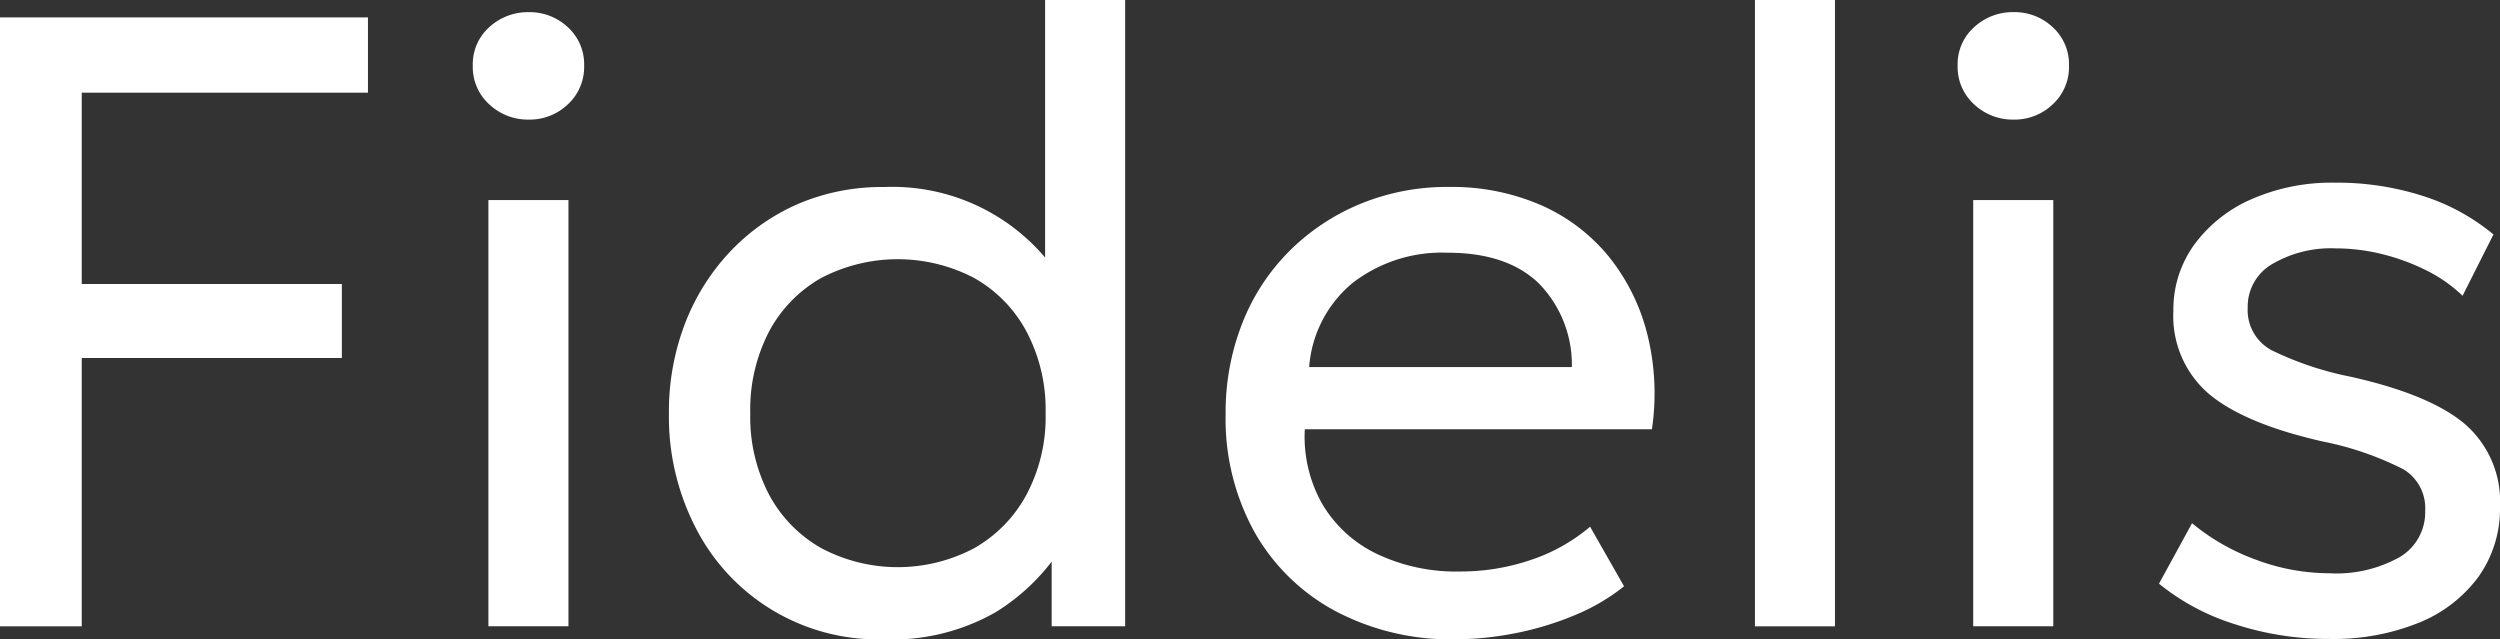
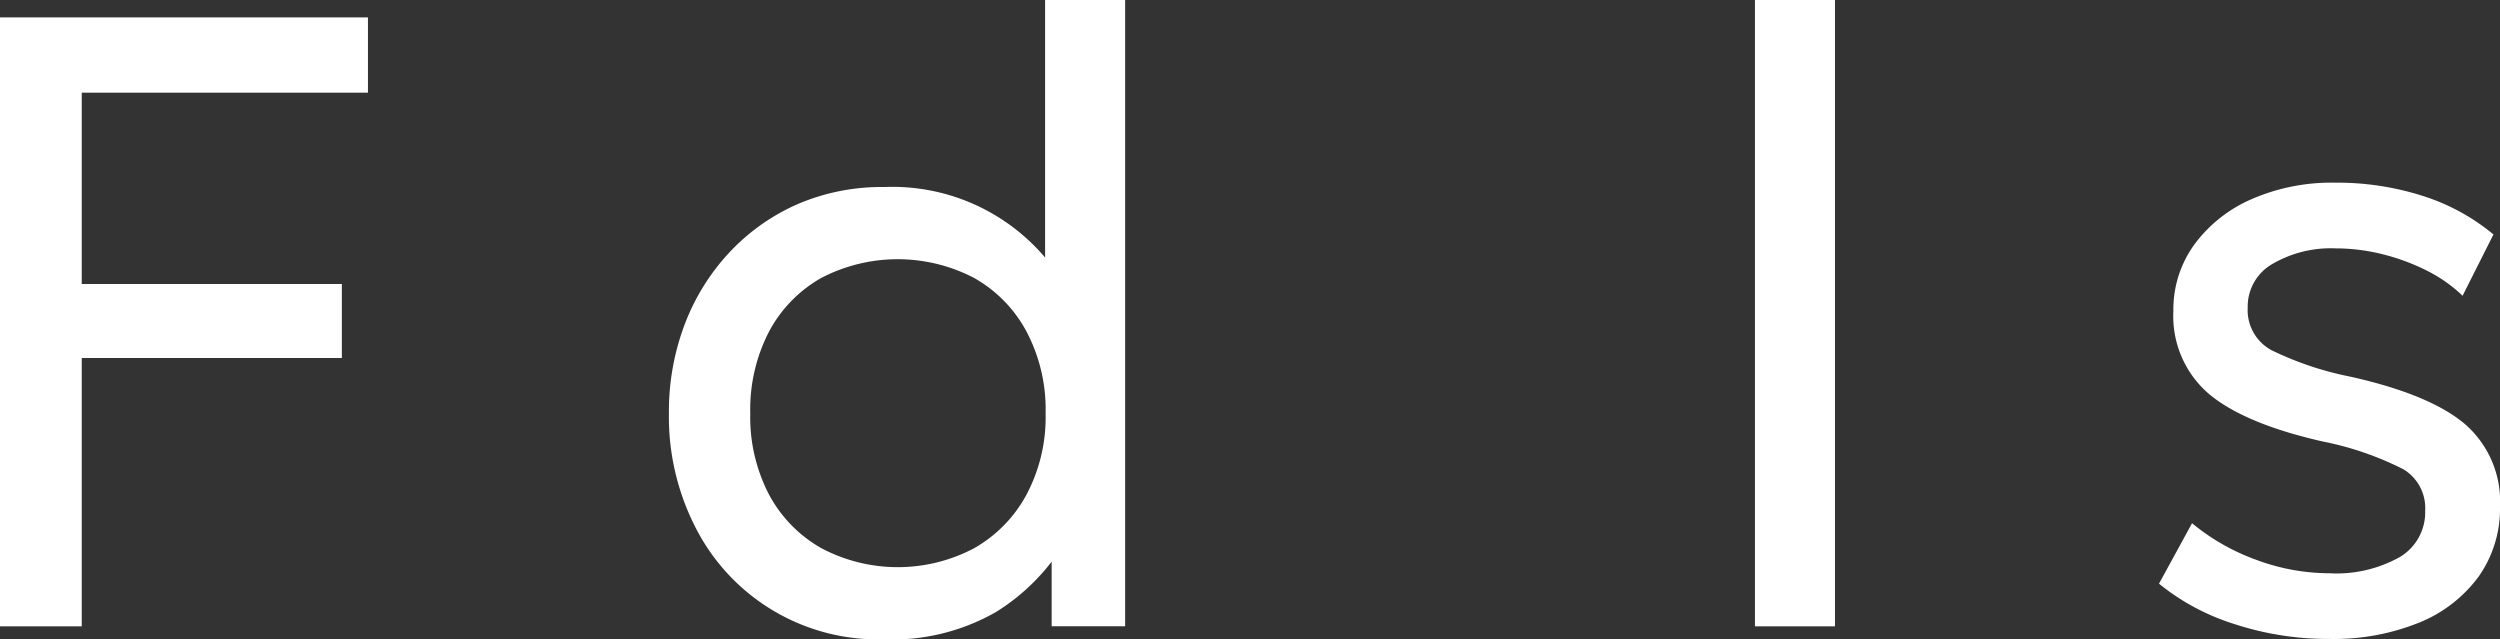
<svg xmlns="http://www.w3.org/2000/svg" width="194.732" height="49.802" viewBox="0 0 194.732 49.802">
  <rect x="0" y="0" width="194.732" height="49.802" fill="#333333" stroke="none" />
  <defs>
    <clipPath id="clip-path">
      <rect id="Rectangle_2" data-name="Rectangle 2" width="194.732" height="49.802" transform="translate(0 0)" fill="none" />
    </clipPath>
  </defs>
  <g id="logo-label" transform="translate(0 0)">
    <path id="Path_1" data-name="Path 1" d="M0,1.354V48.786H6.367v-20.9H26.628V22.123H6.367V7.217H28.661V1.354Z" fill="#fff" />
    <g id="Group_2" data-name="Group 2">
      <g id="Group_1" data-name="Group 1" clip-path="url(#clip-path)">
-         <path id="Path_2" data-name="Path 2" d="M41.195,9.316A4.391,4.391,0,0,1,38.112,8.13a3.921,3.921,0,0,1-1.286-3.015,3.867,3.867,0,0,1,1.286-3A4.431,4.431,0,0,1,41.195.948a4.333,4.333,0,0,1,3.034,1.17,3.9,3.9,0,0,1,1.271,3A3.95,3.95,0,0,1,44.229,8.13a4.3,4.3,0,0,1-3.034,1.186m-3.152,6.268h6.236v33.2H38.043Z" fill="#fff" />
        <path id="Path_3" data-name="Path 3" d="M81.406,0V20.06a15.6,15.6,0,0,0-12.531-5.492,16.568,16.568,0,0,0-6.83,1.369,16.147,16.147,0,0,0-5.3,3.8,17.04,17.04,0,0,0-3.441,5.608,19.091,19.091,0,0,0-1.2,6.845,18.892,18.892,0,0,0,2.111,8.973A15.929,15.929,0,0,0,68.806,49.8a16.3,16.3,0,0,0,8.725-2.1,16.226,16.226,0,0,0,4.386-3.953v5.036h5.724V0ZM79.952,38.539a10.536,10.536,0,0,1-4.084,4.169,12.724,12.724,0,0,1-11.874,0,10.439,10.439,0,0,1-4.084-4.169,13.04,13.04,0,0,1-1.469-6.351,13.15,13.15,0,0,1,1.469-6.373,10.4,10.4,0,0,1,4.069-4.169,12.871,12.871,0,0,1,11.889,0,10.434,10.434,0,0,1,4.084,4.169,12.978,12.978,0,0,1,1.493,6.373,12.87,12.87,0,0,1-1.493,6.351" fill="#fff" />
-         <path id="Path_4" data-name="Path 4" d="M113.356,49.8a19.216,19.216,0,0,1-9.334-2.2,15.791,15.791,0,0,1-6.3-6.148,18.212,18.212,0,0,1-2.254-9.2A18.951,18.951,0,0,1,96.756,25.2a16.381,16.381,0,0,1,3.658-5.624,16.989,16.989,0,0,1,5.54-3.692,17.713,17.713,0,0,1,6.893-1.322,17.417,17.417,0,0,1,7.2,1.423,14.151,14.151,0,0,1,5.25,3.981,15.754,15.754,0,0,1,3,6,19.033,19.033,0,0,1,.375,7.471H101.635a10.632,10.632,0,0,0,1.354,5.811,9.906,9.906,0,0,0,4.218,3.878,14.417,14.417,0,0,0,6.557,1.39,17.009,17.009,0,0,0,5.42-.881,13.972,13.972,0,0,0,4.674-2.609l2.643,4.642a15.711,15.711,0,0,1-3.846,2.253,23.759,23.759,0,0,1-4.622,1.4,24.123,24.123,0,0,1-4.677.475M101.974,28.594h20.461a9.041,9.041,0,0,0-2.608-6.556q-2.474-2.355-7.081-2.354a11.366,11.366,0,0,0-7.385,2.354,9.4,9.4,0,0,0-3.387,6.556" fill="#fff" />
        <rect id="Rectangle_1" data-name="Rectangle 1" width="6.233" height="48.786" transform="translate(136.698 0)" fill="#fff" />
-         <path id="Path_5" data-name="Path 5" d="M156.855,9.316a4.391,4.391,0,0,1-3.083-1.186,3.918,3.918,0,0,1-1.286-3.015,3.864,3.864,0,0,1,1.286-3,4.431,4.431,0,0,1,3.083-1.17,4.333,4.333,0,0,1,3.034,1.17,3.9,3.9,0,0,1,1.271,3,3.95,3.95,0,0,1-1.271,3.015,4.3,4.3,0,0,1-3.034,1.186M153.7,15.584h6.236v33.2H153.7Z" fill="#fff" />
        <path id="Path_6" data-name="Path 6" d="M181.451,49.768a23.385,23.385,0,0,1-7.435-1.168,17.656,17.656,0,0,1-5.846-3.135l2.574-4.709a16.853,16.853,0,0,0,5.034,2.862,16.379,16.379,0,0,0,5.673,1.035,10.073,10.073,0,0,0,5.489-1.271,4.055,4.055,0,0,0,1.964-3.608,3.529,3.529,0,0,0-1.693-3.219,24.21,24.21,0,0,0-6.3-2.168q-6.1-1.389-8.858-3.709a7.971,7.971,0,0,1-2.762-6.455,8.608,8.608,0,0,1,1.625-5.166,10.944,10.944,0,0,1,4.456-3.54,15.579,15.579,0,0,1,6.522-1.288,21.9,21.9,0,0,1,6.828,1.033,16.317,16.317,0,0,1,5.5,3l-2.405,4.776a11.313,11.313,0,0,0-2.795-1.964,16.5,16.5,0,0,0-3.438-1.271,15.091,15.091,0,0,0-3.661-.457,9.028,9.028,0,0,0-4.929,1.22,3.818,3.818,0,0,0-1.914,3.387,3.544,3.544,0,0,0,1.849,3.321,25.126,25.126,0,0,0,6.146,2.065q6.232,1.392,8.945,3.711a7.963,7.963,0,0,1,2.711,6.386,9.151,9.151,0,0,1-1.661,5.472,10.719,10.719,0,0,1-4.64,3.591,17.709,17.709,0,0,1-6.98,1.27" fill="#fff" />
      </g>
    </g>
  </g>
</svg>